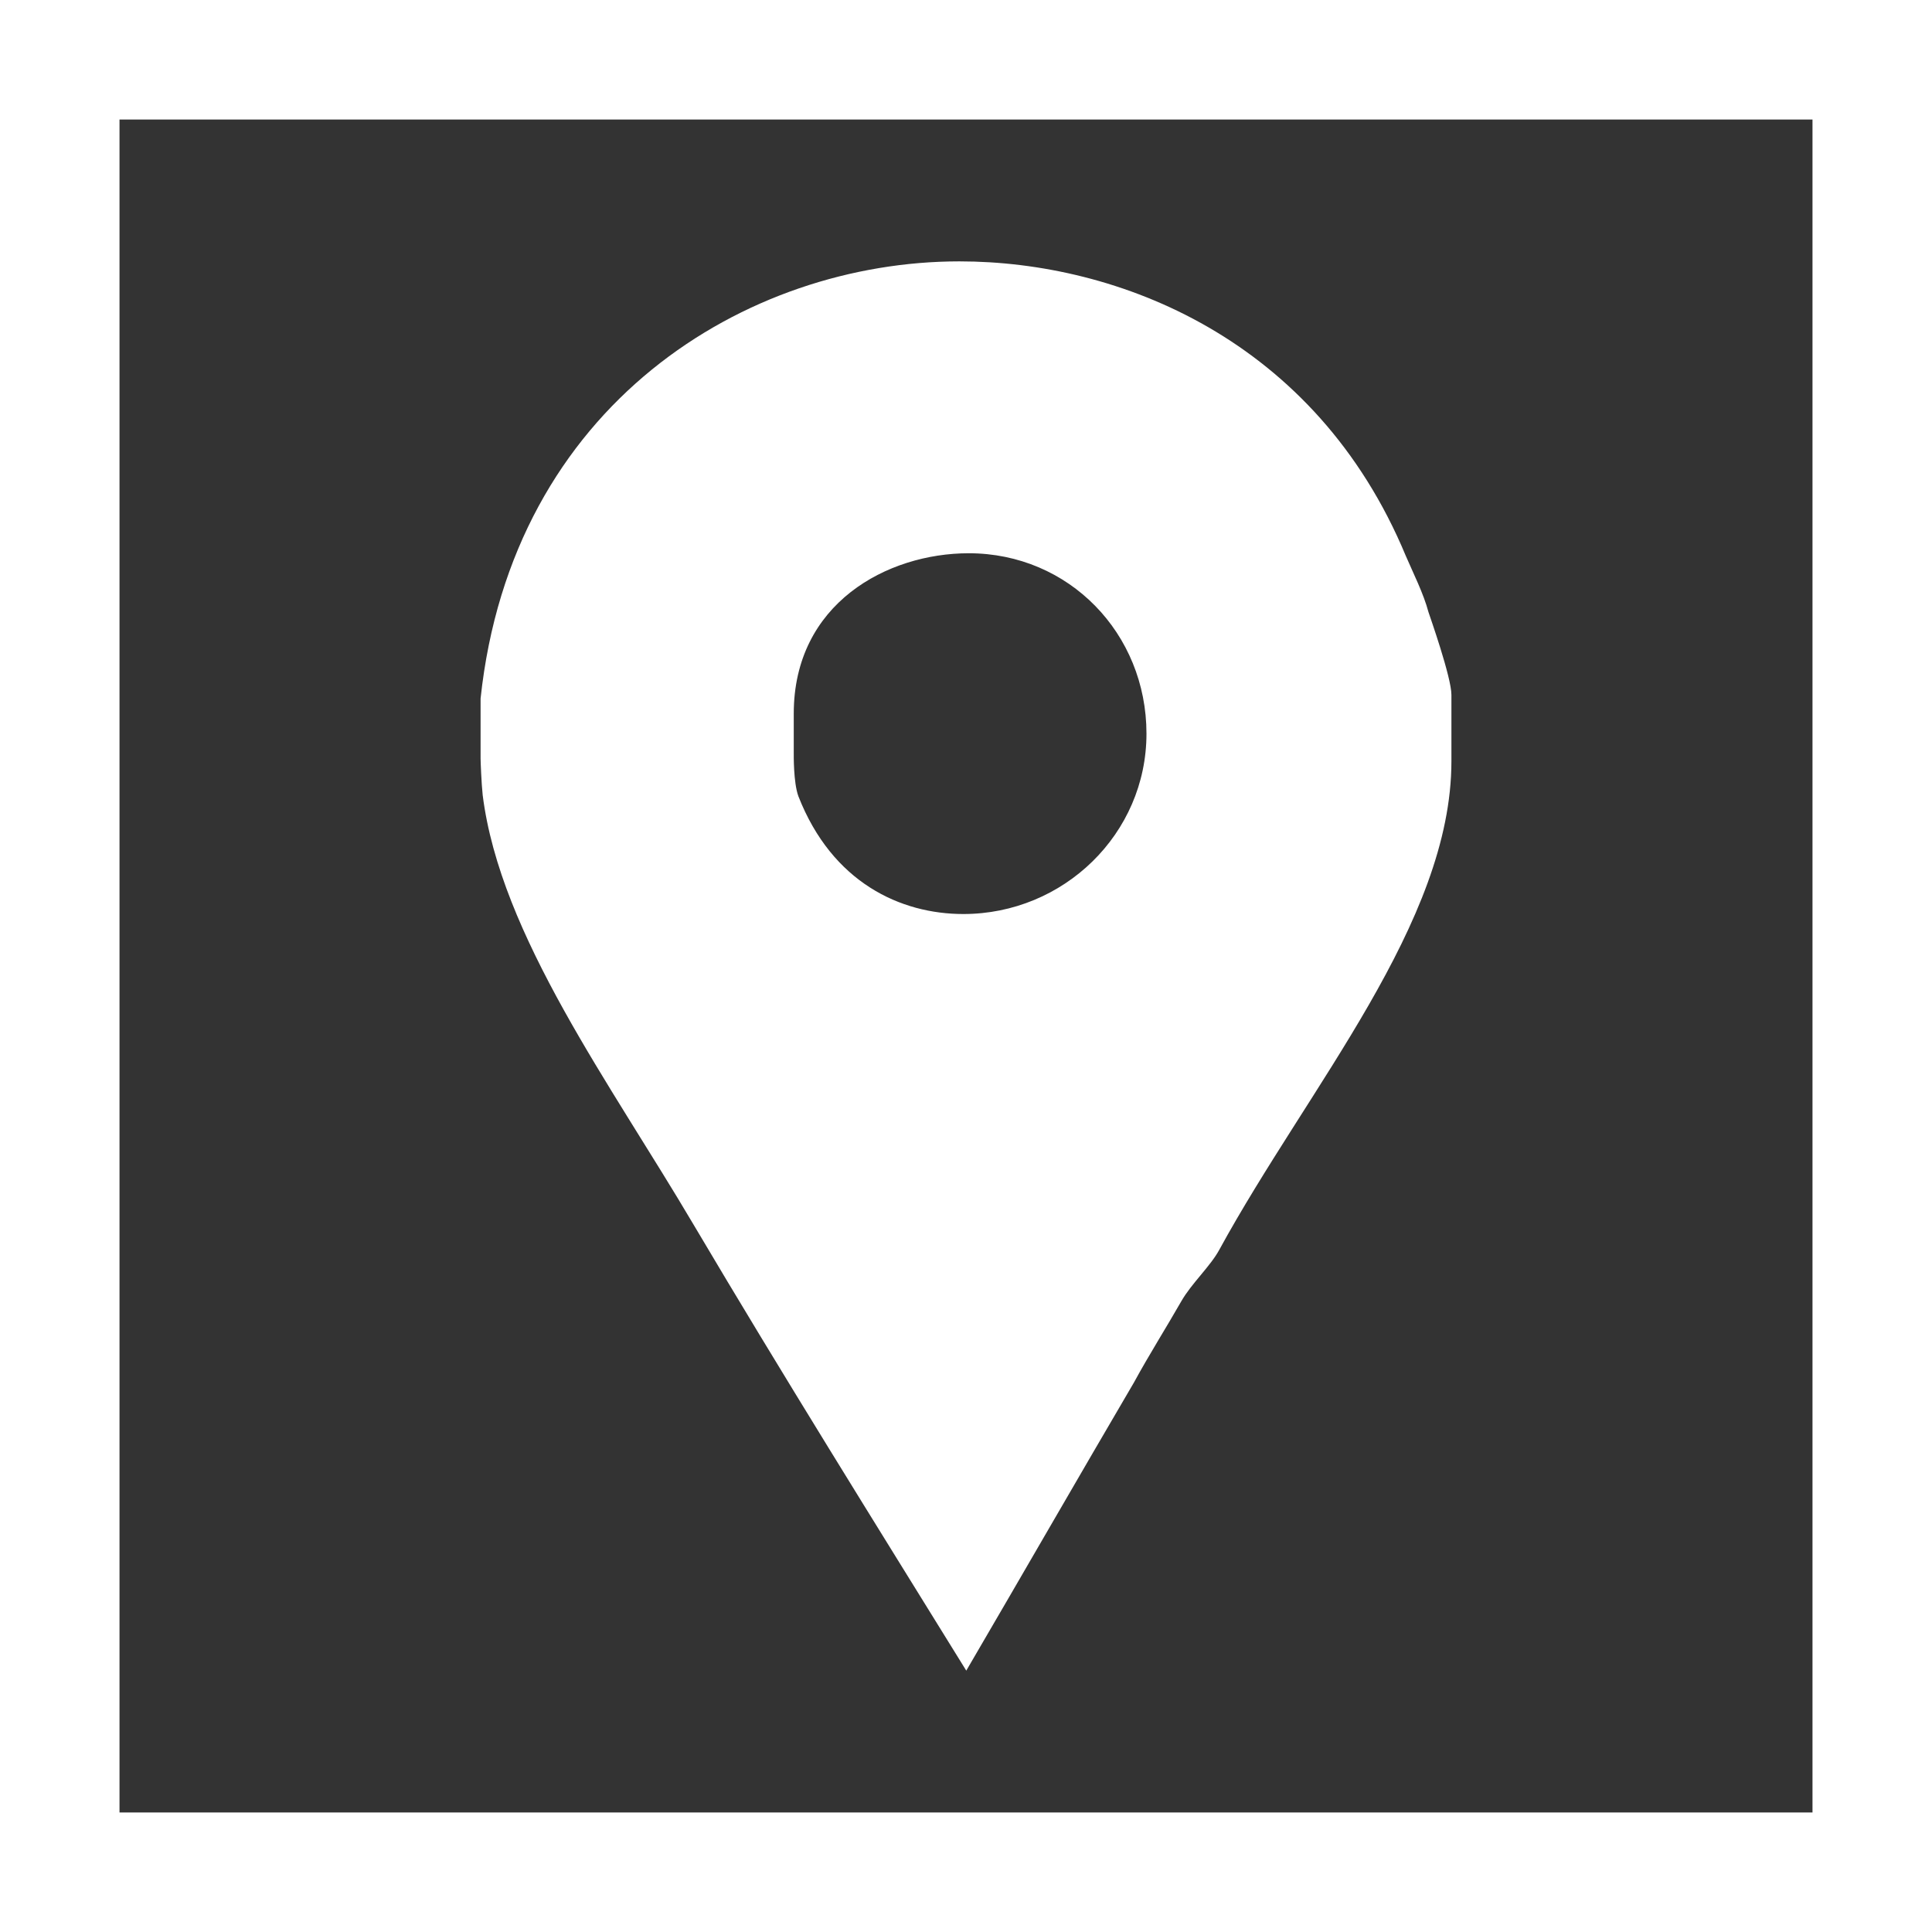
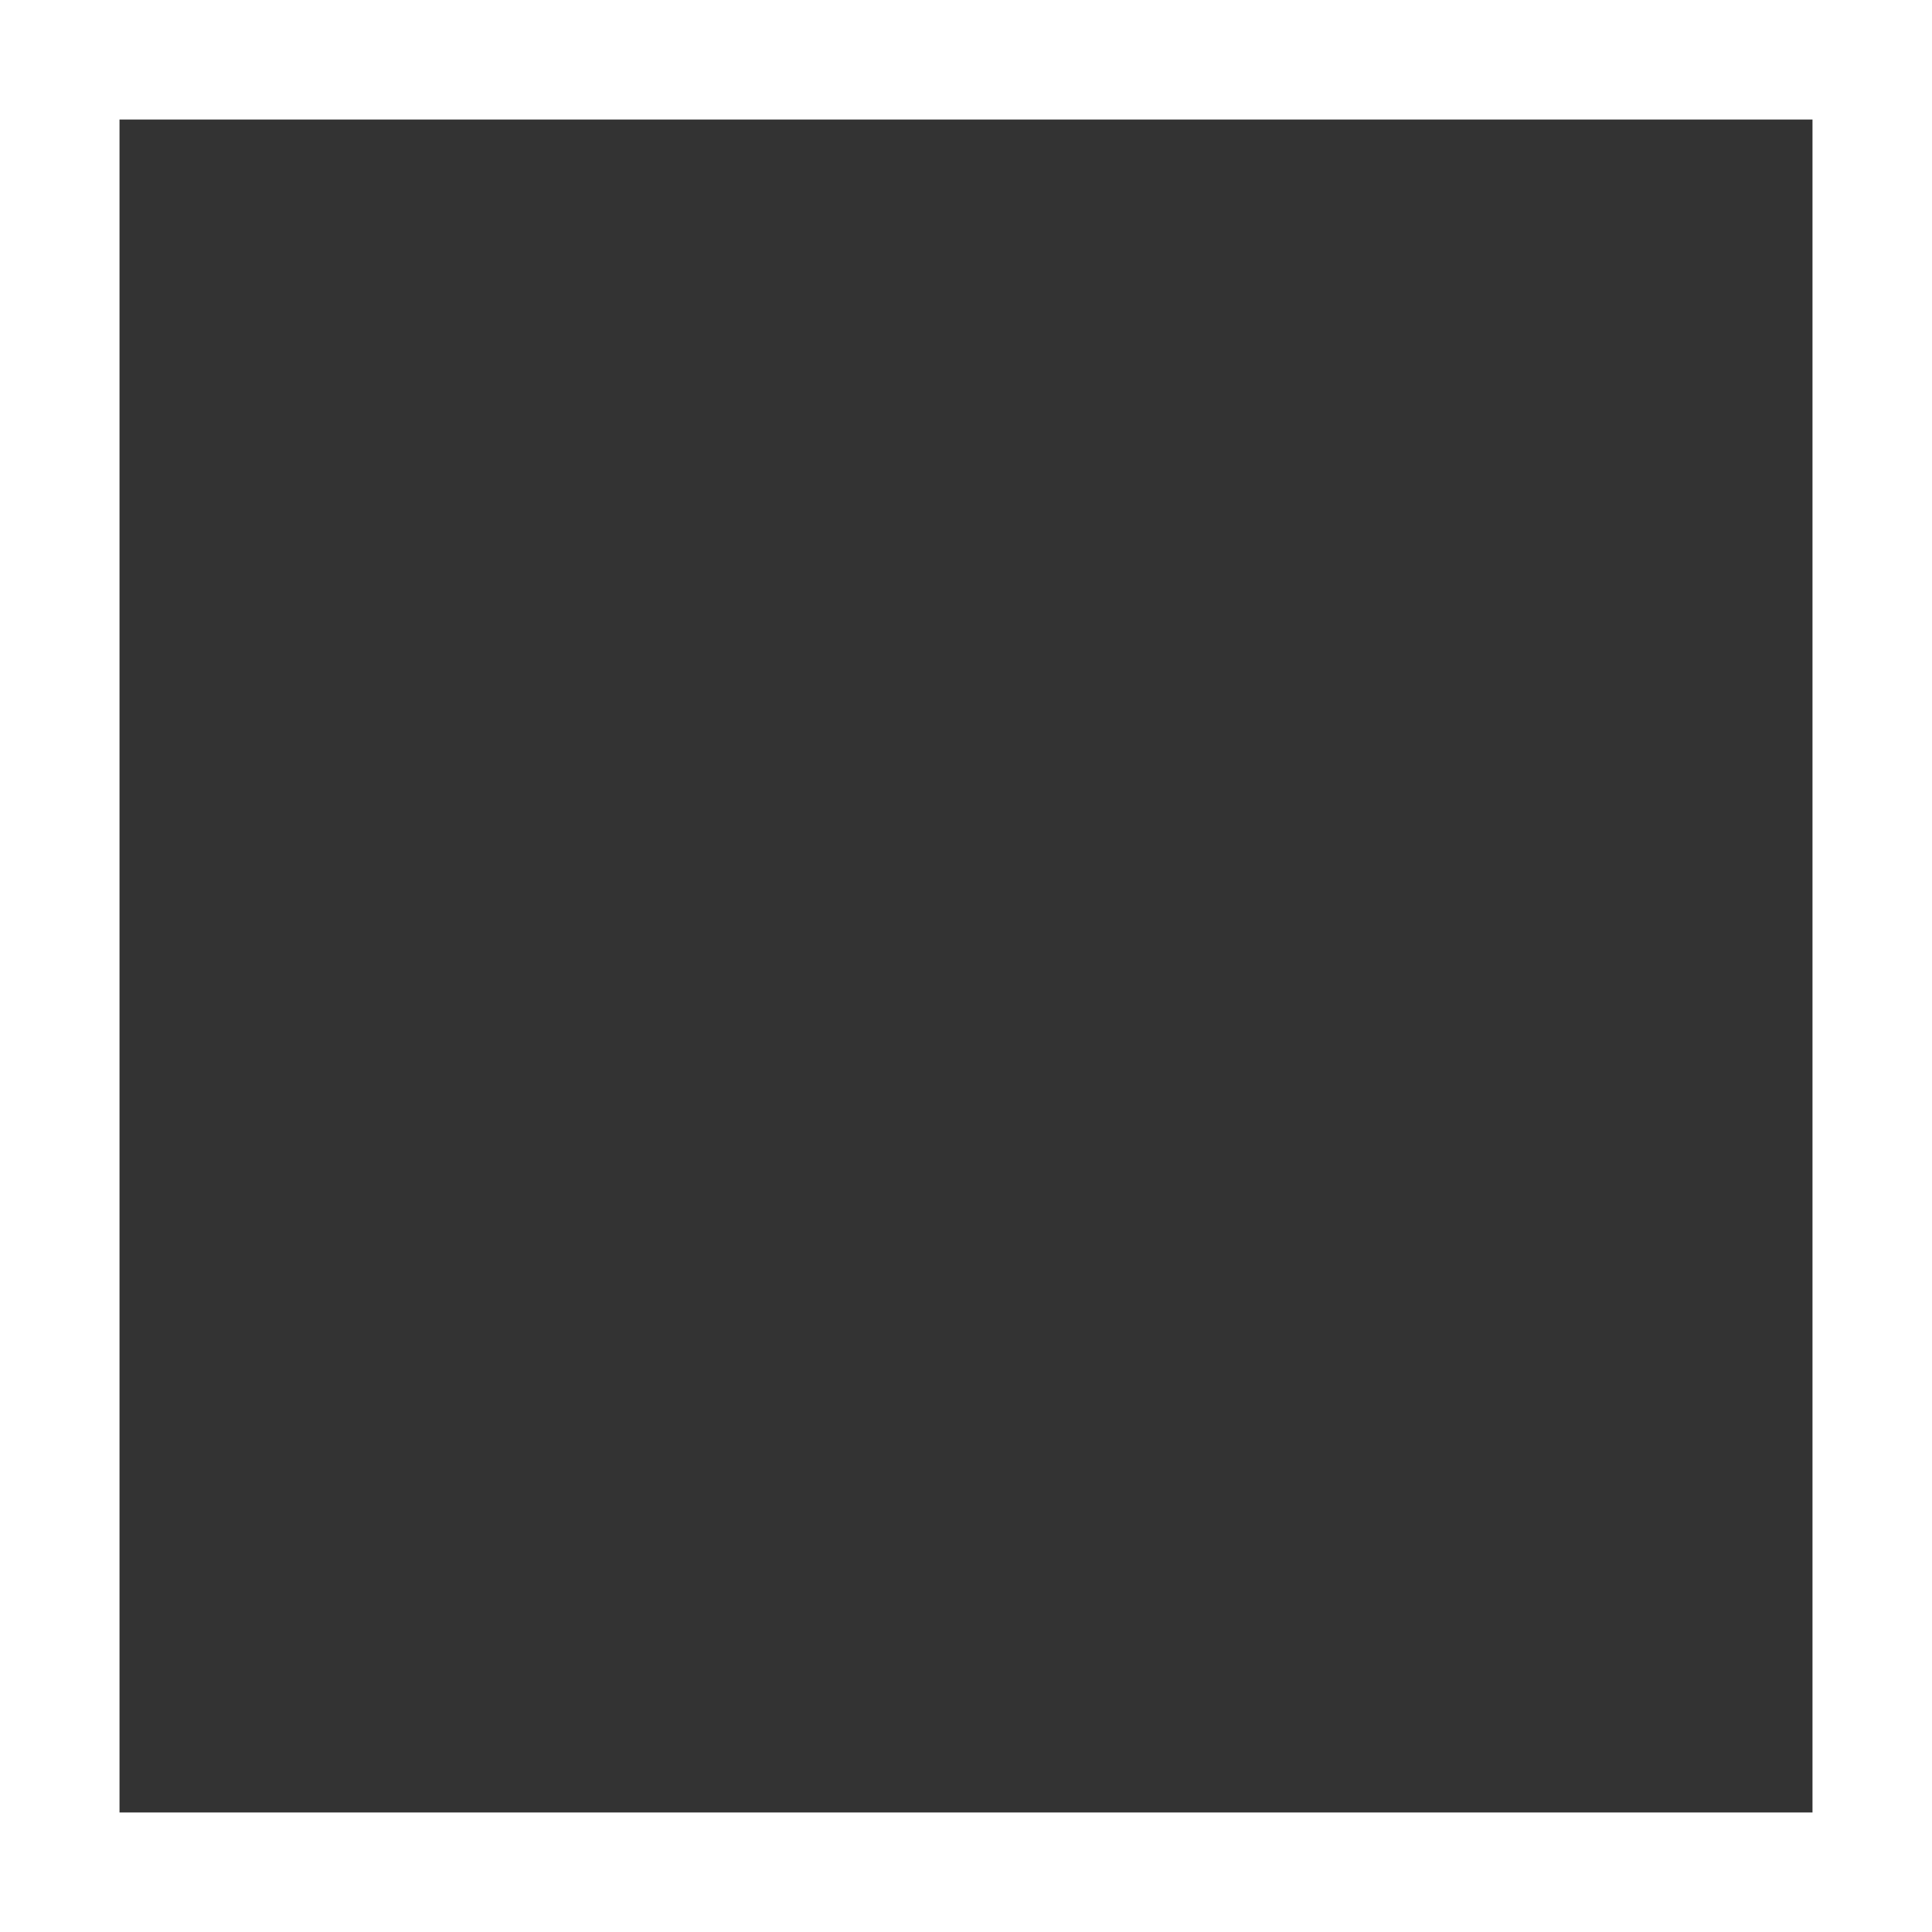
<svg xmlns="http://www.w3.org/2000/svg" version="1.1" id="Layer_1" x="0px" y="0px" viewBox="-55 178.89 485 485" style="enable-background:new -55 178.89 485 485;" xml:space="preserve">
  <rect x="-55" y="178.89" width="485" height="485" fill="#333333" stroke="none" />
  <style type="text/css">
	.st0{fill:#FFFFFF;}
</style>
  <g>
    <path class="st0" d="M-55,178.89v485h485v-485H-55z M400,633.89H-25v-425h425V633.89z" />
    <g>
-       <path id="Facebook_Places" class="st0" d="M303.599,332.554c-1.259-4.72-3.816-9.748-5.708-14.151    c-22.637-54.403-72.099-73.9-112.037-73.9c-53.464,0-112.349,35.85-120.211,109.746v15.097c0,0.63,0.217,6.29,0.526,9.121    c4.407,35.217,32.196,72.645,52.949,107.861c22.328,37.731,45.497,74.848,68.451,111.949    c14.154-24.212,28.257-48.741,42.088-72.326c3.77-6.921,8.145-13.839,11.919-20.445c2.515-4.399,7.32-8.798,9.516-12.89    c22.327-40.878,58.265-82.072,58.265-122.64v-16.666C309.358,348.911,303.906,333.502,303.599,332.554z M186.833,408.342    c-15.716,0-32.918-7.858-41.409-29.56c-1.265-3.455-1.163-10.378-1.163-11.012v-9.748c0-27.666,23.491-40.247,43.927-40.247    c25.159,0,44.617,20.129,44.617,45.288C232.805,388.22,211.992,408.342,186.833,408.342z" />
-     </g>
+       </g>
  </g>
</svg>